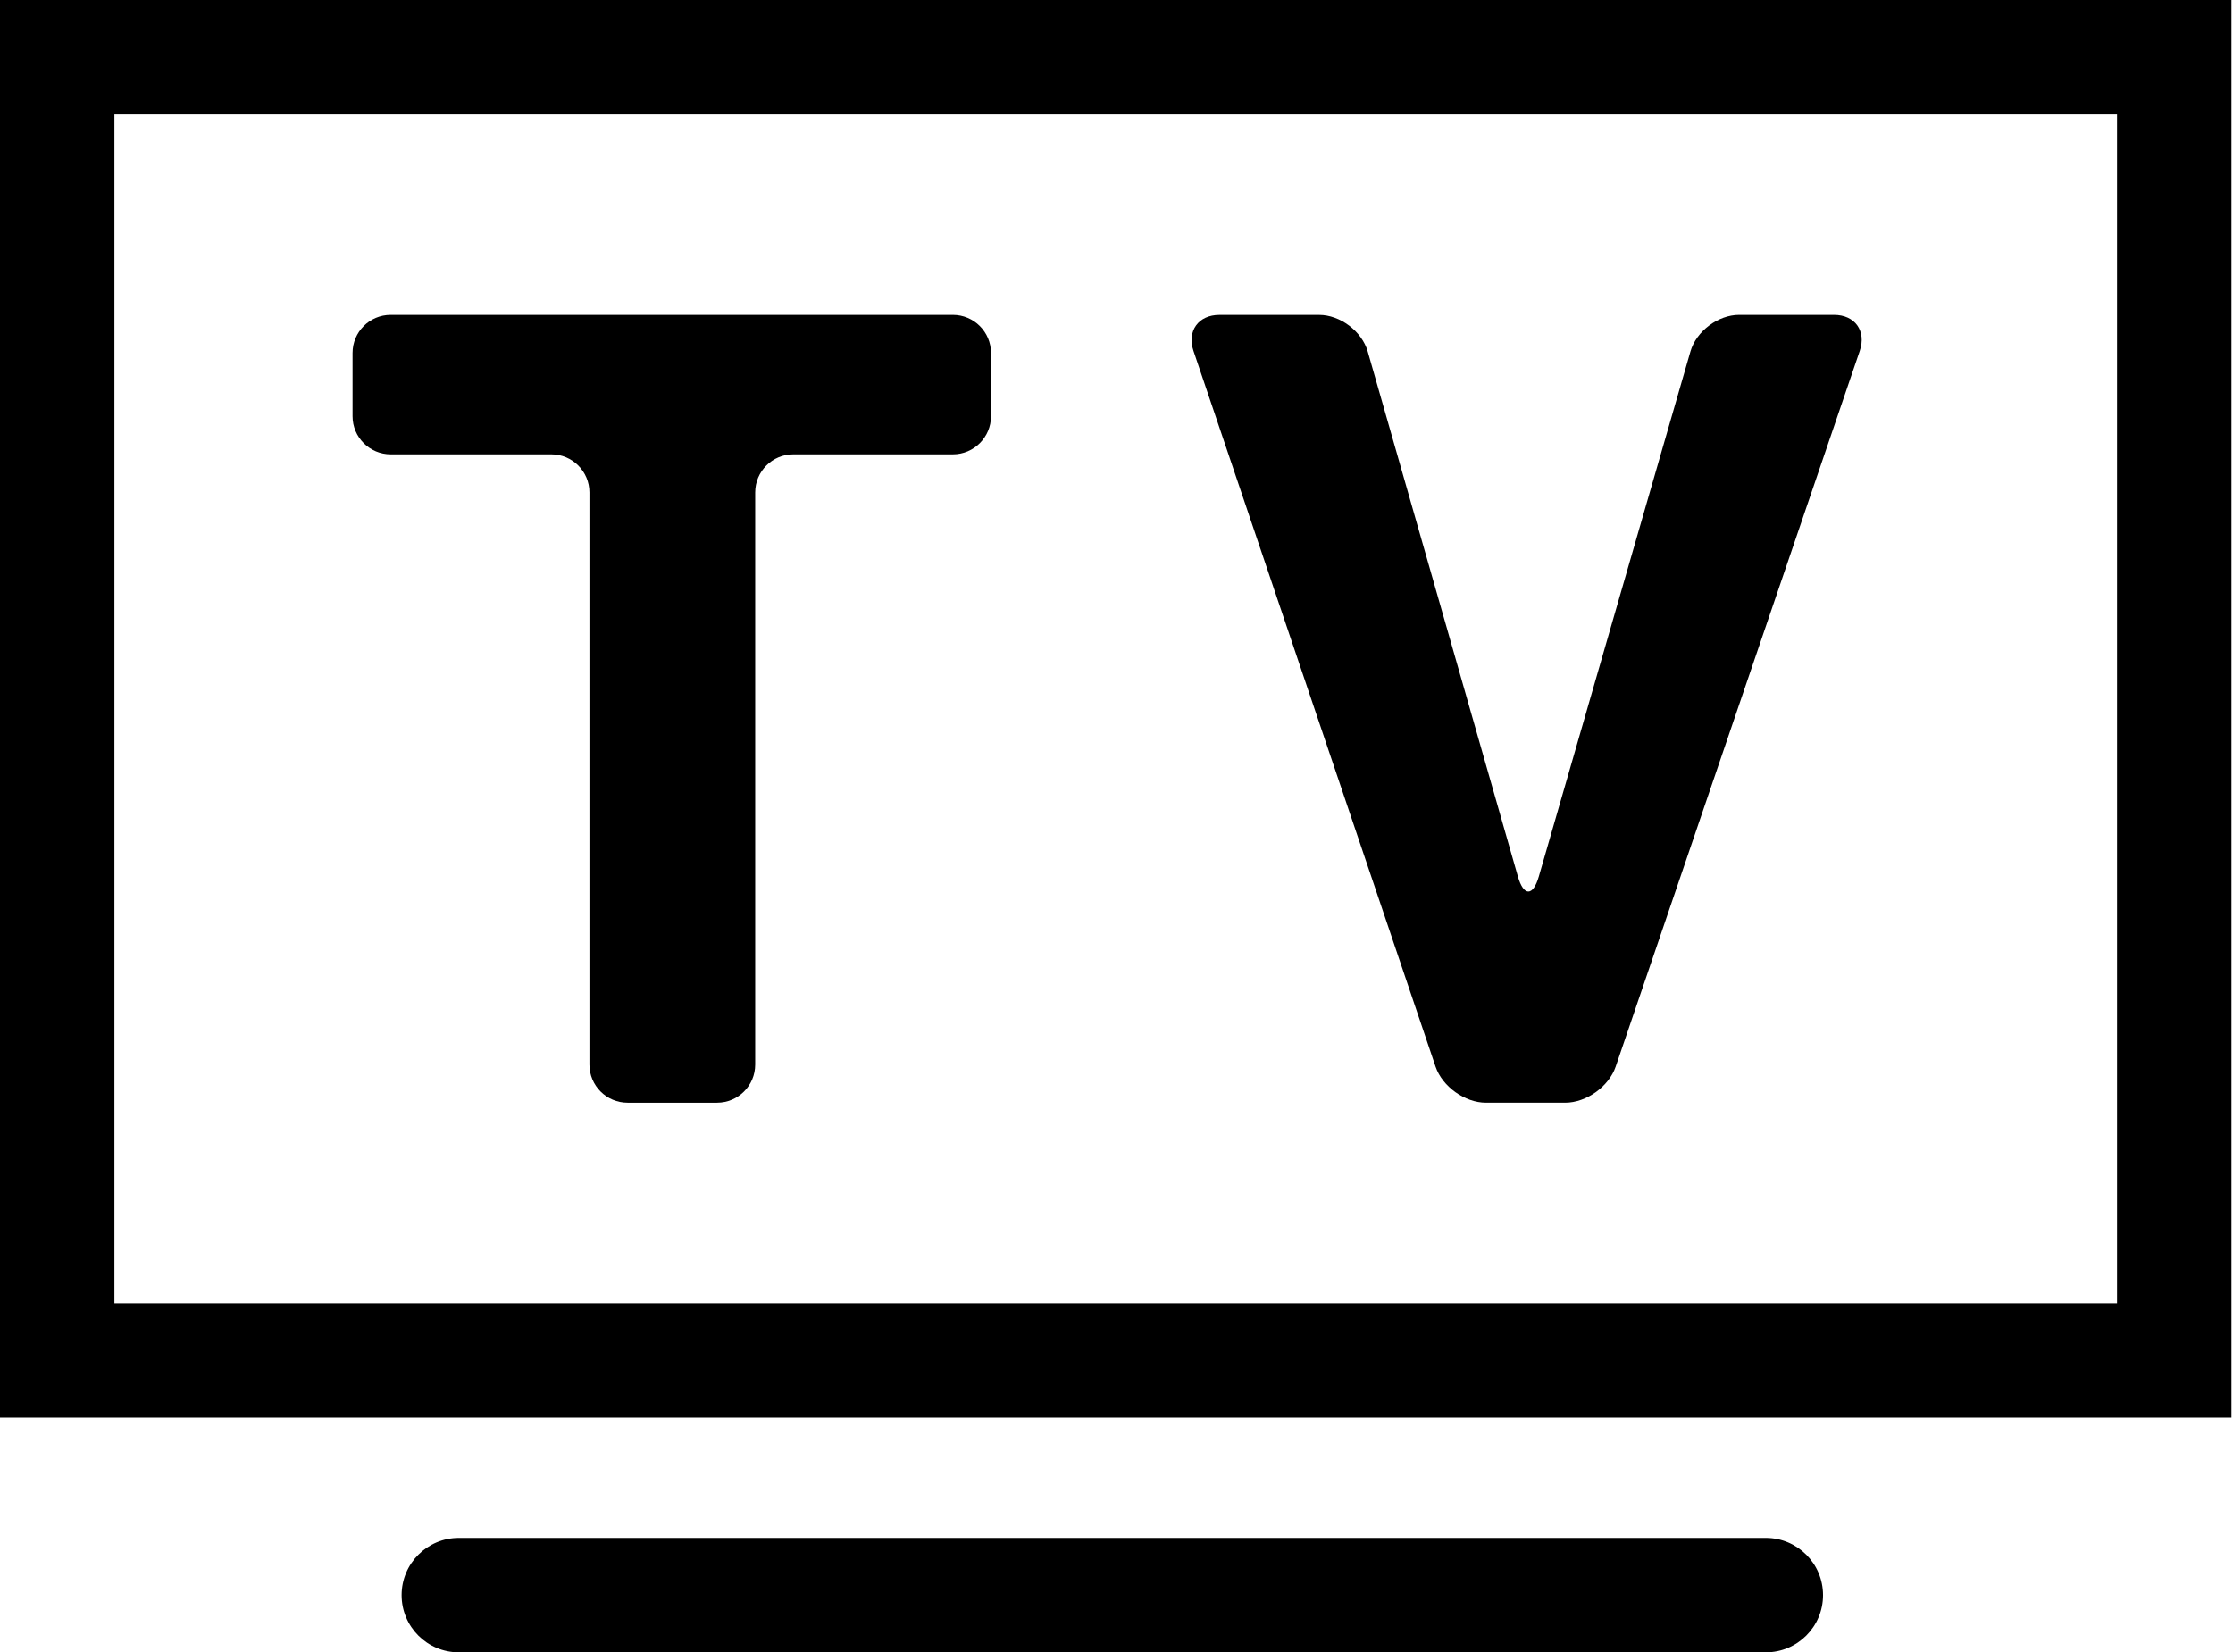
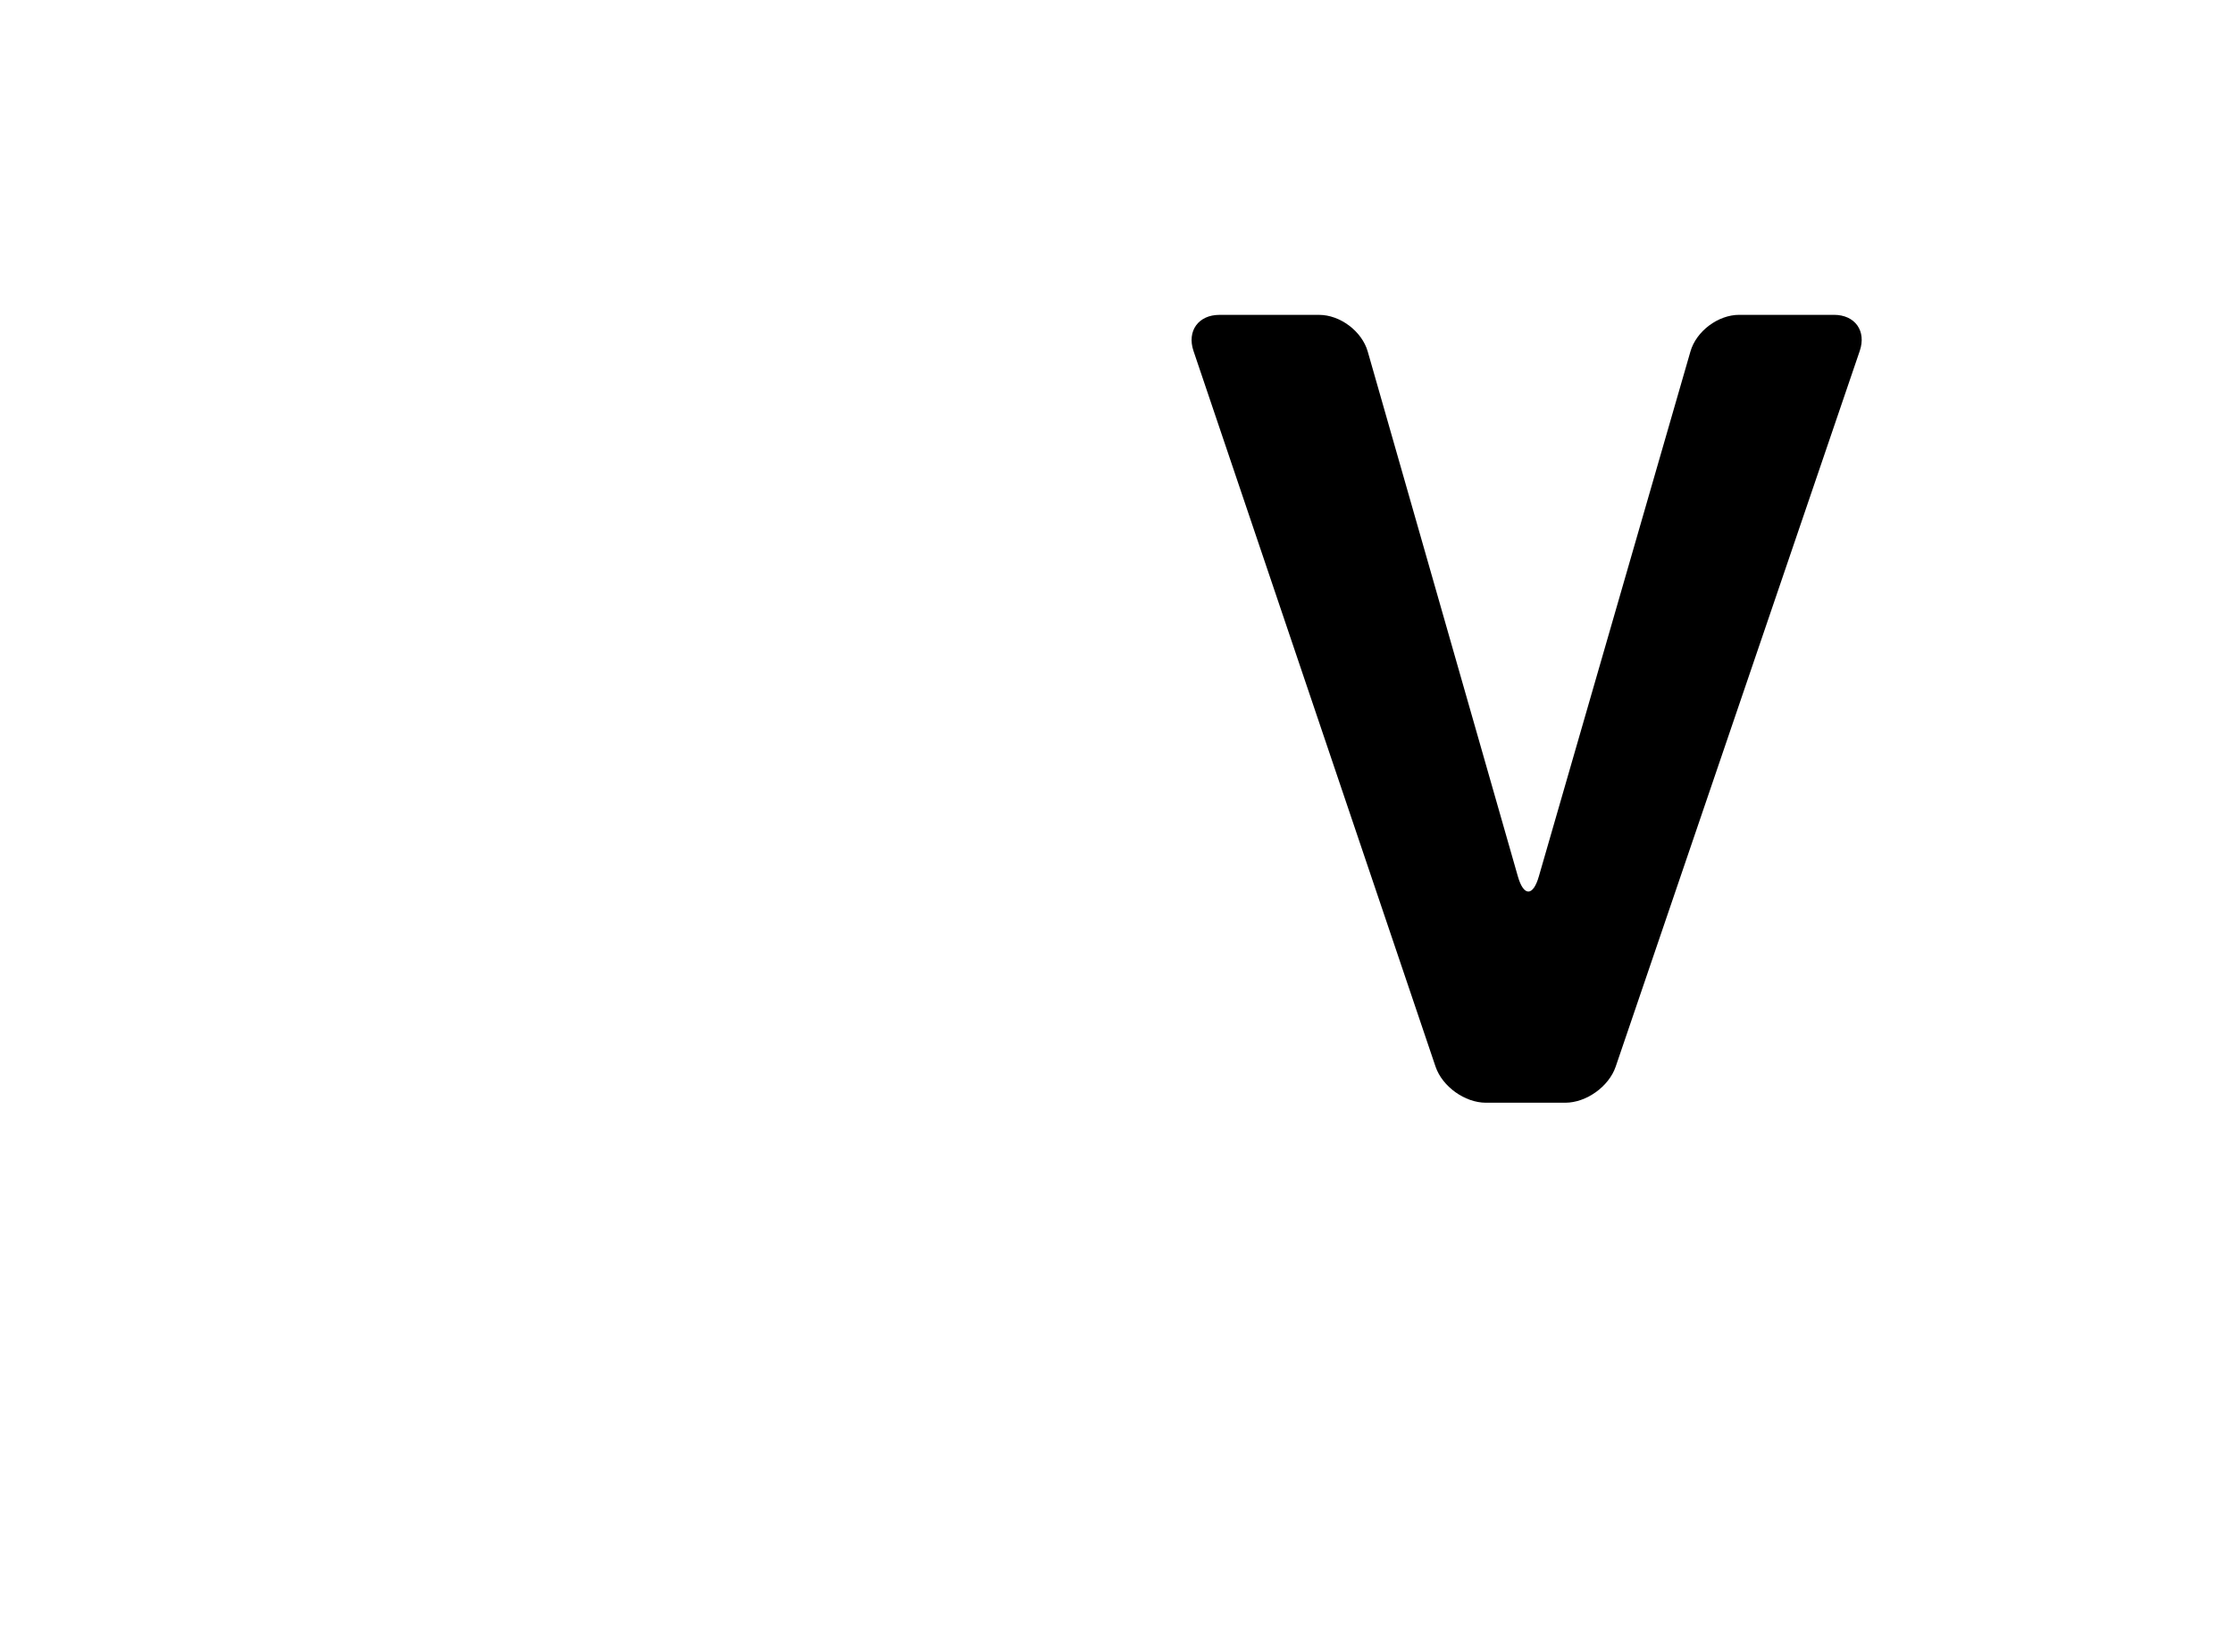
<svg xmlns="http://www.w3.org/2000/svg" xmlns:ns1="http://www.serif.com/" width="100%" height="100%" viewBox="0 0 1166 863" version="1.1" xml:space="preserve" style="fill-rule:evenodd;clip-rule:evenodd;stroke-linejoin:round;stroke-miterlimit:2;">
  <g id="Capa-1" ns1:id="Capa 1" transform="matrix(4.167,0,0,4.167,0,0)">
    <g transform="matrix(1,0,0,1,0,-29.422)">
-       <path d="M0,207.106L279.623,207.106L279.623,29.422L0,29.422L0,207.106ZM14.337,43.76L265.286,43.76L265.286,192.769L14.337,192.769L14.337,43.76Z" style="fill-rule:nonzero;" />
-     </g>
+       </g>
    <g transform="matrix(1,0,0,1,228.444,199.936)">
-       <path d="M0,0.001C0,-3.956 -3.211,-7.169 -7.17,-7.169L-170.95,-7.169C-174.912,-7.169 -178.119,-3.958 -178.119,0.001C-178.119,3.964 -174.912,7.17 -170.95,7.17L-7.168,7.17C-3.211,7.17 0,3.964 0,0.001" style="fill-rule:nonzero;" />
-     </g>
+       </g>
    <g transform="matrix(1,0,0,1,48.958,120.734)">
-       <path d="M0,-63.786L20.125,-63.786C22.764,-63.786 24.904,-61.643 24.904,-59.008L24.904,12.707C24.904,15.349 27.046,17.485 29.683,17.485L40.895,17.485C43.532,17.485 45.674,15.347 45.674,12.707L45.674,-59.008C45.674,-61.644 47.814,-63.786 50.453,-63.786L70.444,-63.786C73.081,-63.786 75.223,-65.927 75.223,-68.565L75.223,-76.492C75.223,-79.132 73.08,-81.271 70.444,-81.271L0,-81.271C-2.637,-81.271 -4.779,-79.132 -4.779,-76.492L-4.779,-68.565C-4.78,-65.927 -2.638,-63.786 0,-63.786" style="fill-rule:nonzero;" />
-     </g>
+       </g>
    <g transform="matrix(1,0,0,1,179.888,43.987)">
      <path d="M0,89.706C0.85,92.208 3.674,94.231 6.312,94.231L16.252,94.231C18.893,94.231 21.721,92.208 22.574,89.706L53.158,-0.004C54.012,-2.504 52.561,-4.525 49.93,-4.525L38.047,-4.525C35.403,-4.525 32.67,-2.472 31.942,0.067L12.947,65.857C12.219,68.396 11.038,68.396 10.315,65.857L-8.498,0.071C-9.226,-2.468 -11.955,-4.521 -14.589,-4.521L-27.078,-4.521C-29.72,-4.521 -31.176,-2.495 -30.33,0.005L0,89.706Z" style="fill-rule:nonzero;" />
    </g>
  </g>
</svg>